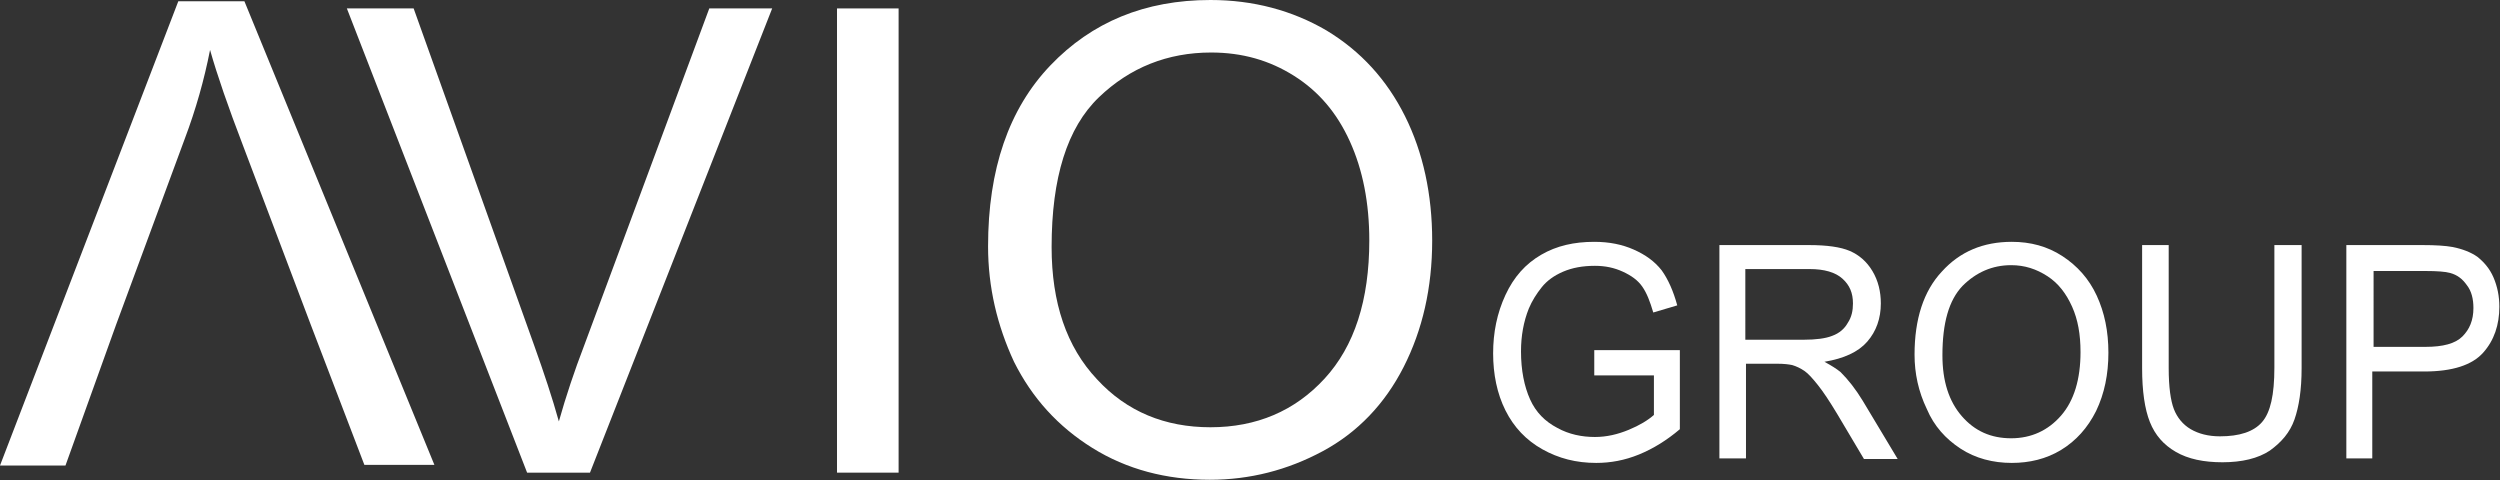
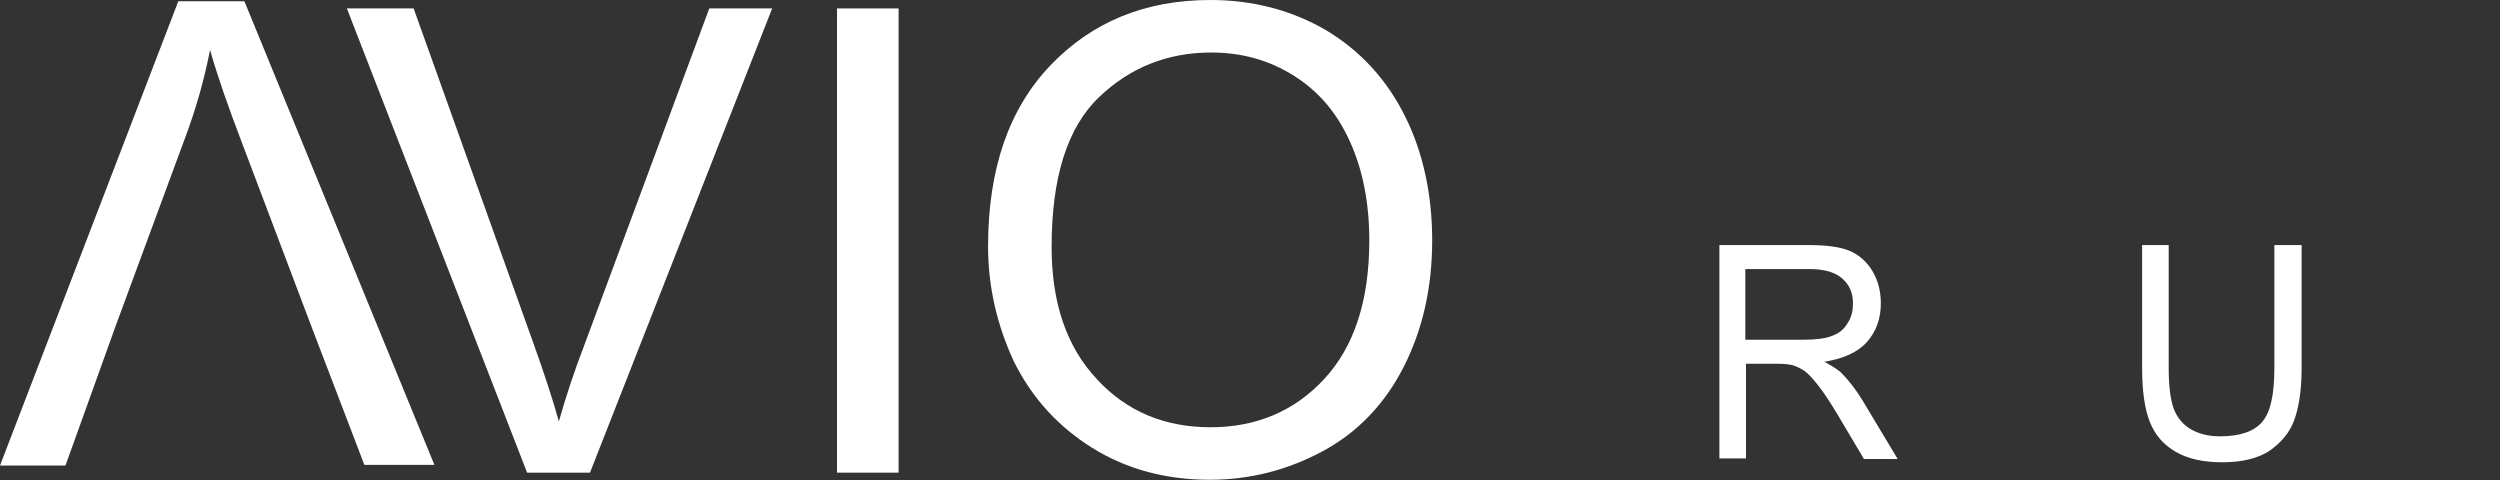
<svg xmlns="http://www.w3.org/2000/svg" version="1.1" id="Layer_1" x="0px" y="0px" viewBox="0 0 385.6 74.1" style="enable-background:new 0 0 385.6 74.1;" xml:space="preserve">
  <rect x="0" y="0" width="385.6" height="74.1" fill="#333333" stroke="none" />
  <style type="text/css">
	.st0{fill:#FFFFFF;}
</style>
  <g>
    <path class="st0" d="M81.3,72.9L53.5,1.3h10.3l18.6,52c1.5,4.2,2.8,8.1,3.8,11.7c1.1-3.9,2.4-7.8,3.9-11.7l19.3-52h9.7L91,72.9   H81.3z" />
    <path class="st0" d="M129.1,72.9V1.3h9.5v71.6H129.1z" />
    <path class="st0" d="M152.4,38c0-11.9,3.2-21.2,9.6-27.9C168.4,3.4,176.6,0,186.7,0c6.6,0,12.6,1.6,17.9,4.7   c5.3,3.2,9.3,7.6,12.1,13.2c2.8,5.6,4.2,12.1,4.2,19.2c0,7.3-1.5,13.8-4.4,19.5c-2.9,5.7-7.1,10.1-12.5,13   c-5.4,2.9-11.2,4.4-17.4,4.4c-6.7,0-12.8-1.6-18.1-4.9c-5.3-3.3-9.3-7.7-12.1-13.3C153.8,50.2,152.4,44.3,152.4,38z M162.2,38.1   c0,8.6,2.3,15.4,7,20.4c4.6,5,10.5,7.4,17.5,7.4c7.1,0,13-2.5,17.6-7.5c4.6-5,6.9-12.1,6.9-21.3c0-5.8-1-10.9-3-15.3   s-4.8-7.7-8.6-10.1s-8-3.6-12.8-3.6c-6.7,0-12.5,2.3-17.3,6.9C164.6,19.7,162.2,27.4,162.2,38.1z" />
  </g>
  <path class="st0" d="M37.7,0.2H27.5L0,71.8h10.1l7.8-21.7l10.6-28.7c1.7-4.5,3-9.1,3.9-13.7c1.1,3.9,2.8,8.8,5.1,14.8l10.4,27.5  l8.3,21.7H67L37.7,0.2z" />
  <g>
-     <path class="st0" d="M245.9,57.8V54l13.2,0v12.2c-2,1.7-4.1,3-6.3,3.9s-4.4,1.3-6.6,1.3c-3.1,0-5.8-0.7-8.3-2.1   c-2.5-1.4-4.4-3.4-5.7-6c-1.3-2.6-1.9-5.6-1.9-8.8c0-3.2,0.6-6.2,1.9-9c1.3-2.8,3.1-4.8,5.5-6.2s5.1-2,8.2-2c2.3,0,4.3,0.4,6.1,1.2   c1.8,0.8,3.2,1.8,4.3,3.2c1,1.4,1.8,3.2,2.4,5.4l-3.7,1.1c-0.5-1.7-1-3-1.7-4s-1.7-1.7-3-2.3c-1.3-0.6-2.7-0.9-4.3-0.9   c-1.9,0-3.5,0.3-4.9,0.9c-1.4,0.6-2.5,1.4-3.3,2.4c-0.8,1-1.5,2.1-2,3.3c-0.8,2-1.2,4.2-1.2,6.6c0,2.9,0.5,5.4,1.4,7.4   s2.3,3.4,4.2,4.4c1.8,1,3.8,1.4,5.8,1.4c1.8,0,3.5-0.4,5.2-1.1c1.7-0.7,3-1.5,3.9-2.3v-6.1H245.9z" />
    <path class="st0" d="M265.2,70.8v-33H279c2.8,0,4.9,0.3,6.3,0.9c1.4,0.6,2.6,1.6,3.5,3.1c0.9,1.5,1.3,3.2,1.3,5   c0,2.3-0.7,4.3-2.1,5.9c-1.4,1.6-3.6,2.6-6.6,3.1c1.1,0.6,1.9,1.1,2.5,1.6c1.2,1.2,2.3,2.6,3.4,4.4l5.4,9h-5.2l-4.1-6.9   c-1.2-2-2.2-3.5-3-4.5c-0.8-1-1.5-1.8-2.1-2.2c-0.6-0.4-1.2-0.7-1.9-0.9c-0.5-0.1-1.2-0.2-2.3-0.2h-4.8v14.6H265.2z M269.3,52.4   h8.9c1.9,0,3.4-0.2,4.4-0.6c1.1-0.4,1.9-1.1,2.4-2c0.6-0.9,0.8-1.9,0.8-3c0-1.6-0.5-2.8-1.6-3.8c-1.1-1-2.8-1.5-5.1-1.5h-9.9V52.4z   " />
-     <path class="st0" d="M295.3,54.7c0-5.5,1.4-9.8,4.2-12.8c2.8-3.1,6.4-4.6,10.8-4.6c2.9,0,5.5,0.7,7.8,2.2c2.3,1.5,4.1,3.5,5.3,6.1   c1.2,2.6,1.8,5.5,1.8,8.8c0,3.3-0.6,6.3-1.9,9c-1.3,2.6-3.1,4.6-5.4,6c-2.3,1.4-4.9,2-7.6,2c-2.9,0-5.6-0.7-7.9-2.2   c-2.3-1.5-4.1-3.5-5.2-6.1C295.9,60.4,295.3,57.6,295.3,54.7z M299.6,54.8c0,4,1,7.1,3,9.4c2,2.3,4.5,3.4,7.6,3.4   c3.1,0,5.7-1.2,7.7-3.5c2-2.3,3-5.6,3-9.8c0-2.7-0.4-5-1.3-7c-0.9-2-2.1-3.6-3.8-4.7s-3.5-1.7-5.6-1.7c-2.9,0-5.4,1.1-7.5,3.2   C300.6,46.3,299.6,49.8,299.6,54.8z" />
    <path class="st0" d="M350.9,37.8h4.1v19c0,3.3-0.4,5.9-1.1,7.9s-2,3.5-3.8,4.8c-1.8,1.2-4.3,1.8-7.3,1.8c-2.9,0-5.3-0.5-7.2-1.6   c-1.9-1.1-3.2-2.6-4-4.6s-1.2-4.8-1.2-8.3v-19h4.1v19c0,2.9,0.3,5,0.8,6.3s1.4,2.4,2.6,3.1c1.2,0.7,2.7,1.1,4.5,1.1   c3,0,5.2-0.7,6.5-2.2c1.3-1.5,1.9-4.2,1.9-8.4V37.8z" />
-     <path class="st0" d="M361.9,70.8v-33h11.7c2.1,0,3.6,0.1,4.7,0.3c1.5,0.3,2.8,0.8,3.8,1.5c1,0.8,1.9,1.8,2.5,3.2   c0.6,1.4,0.9,2.9,0.9,4.5c0,2.8-0.8,5.2-2.5,7.1c-1.7,1.9-4.7,2.9-9.1,2.9h-8v13.4H361.9z M366,53.5h8.1c2.7,0,4.6-0.5,5.7-1.6   s1.7-2.5,1.7-4.4c0-1.4-0.3-2.6-1-3.5c-0.7-1-1.5-1.6-2.6-1.9c-0.7-0.2-2-0.3-3.8-0.3h-8V53.5z" />
  </g>
</svg>